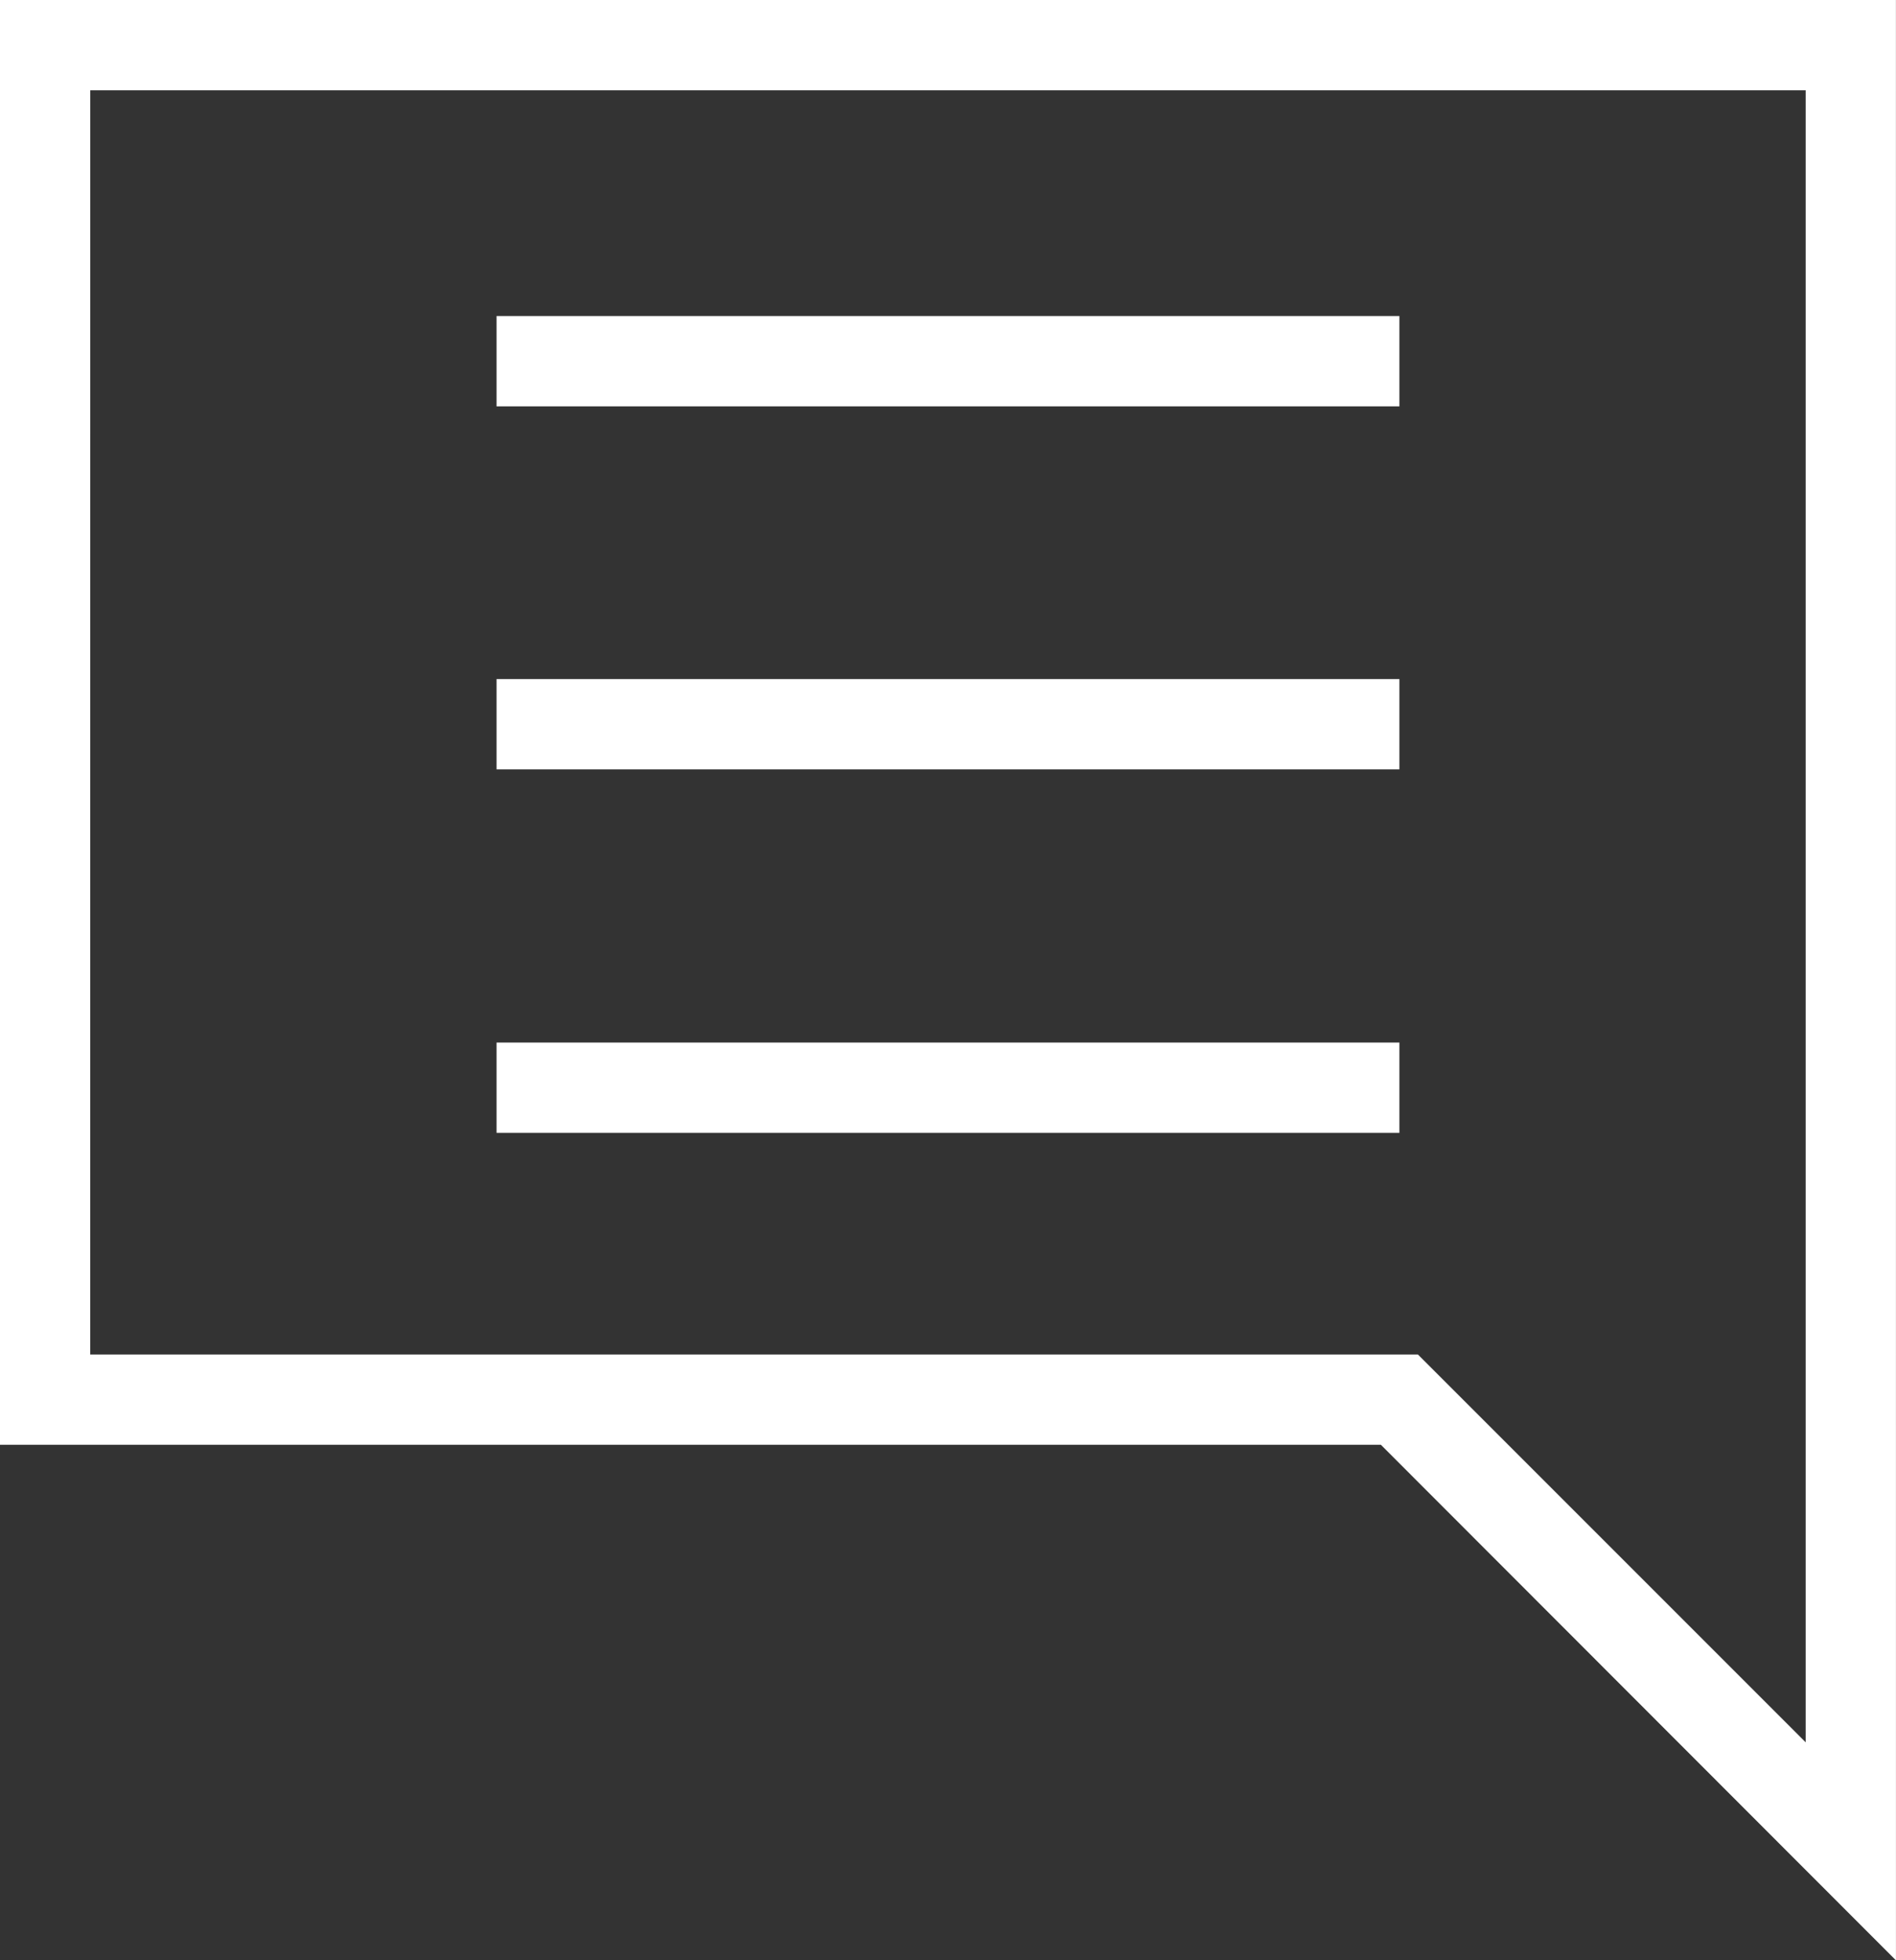
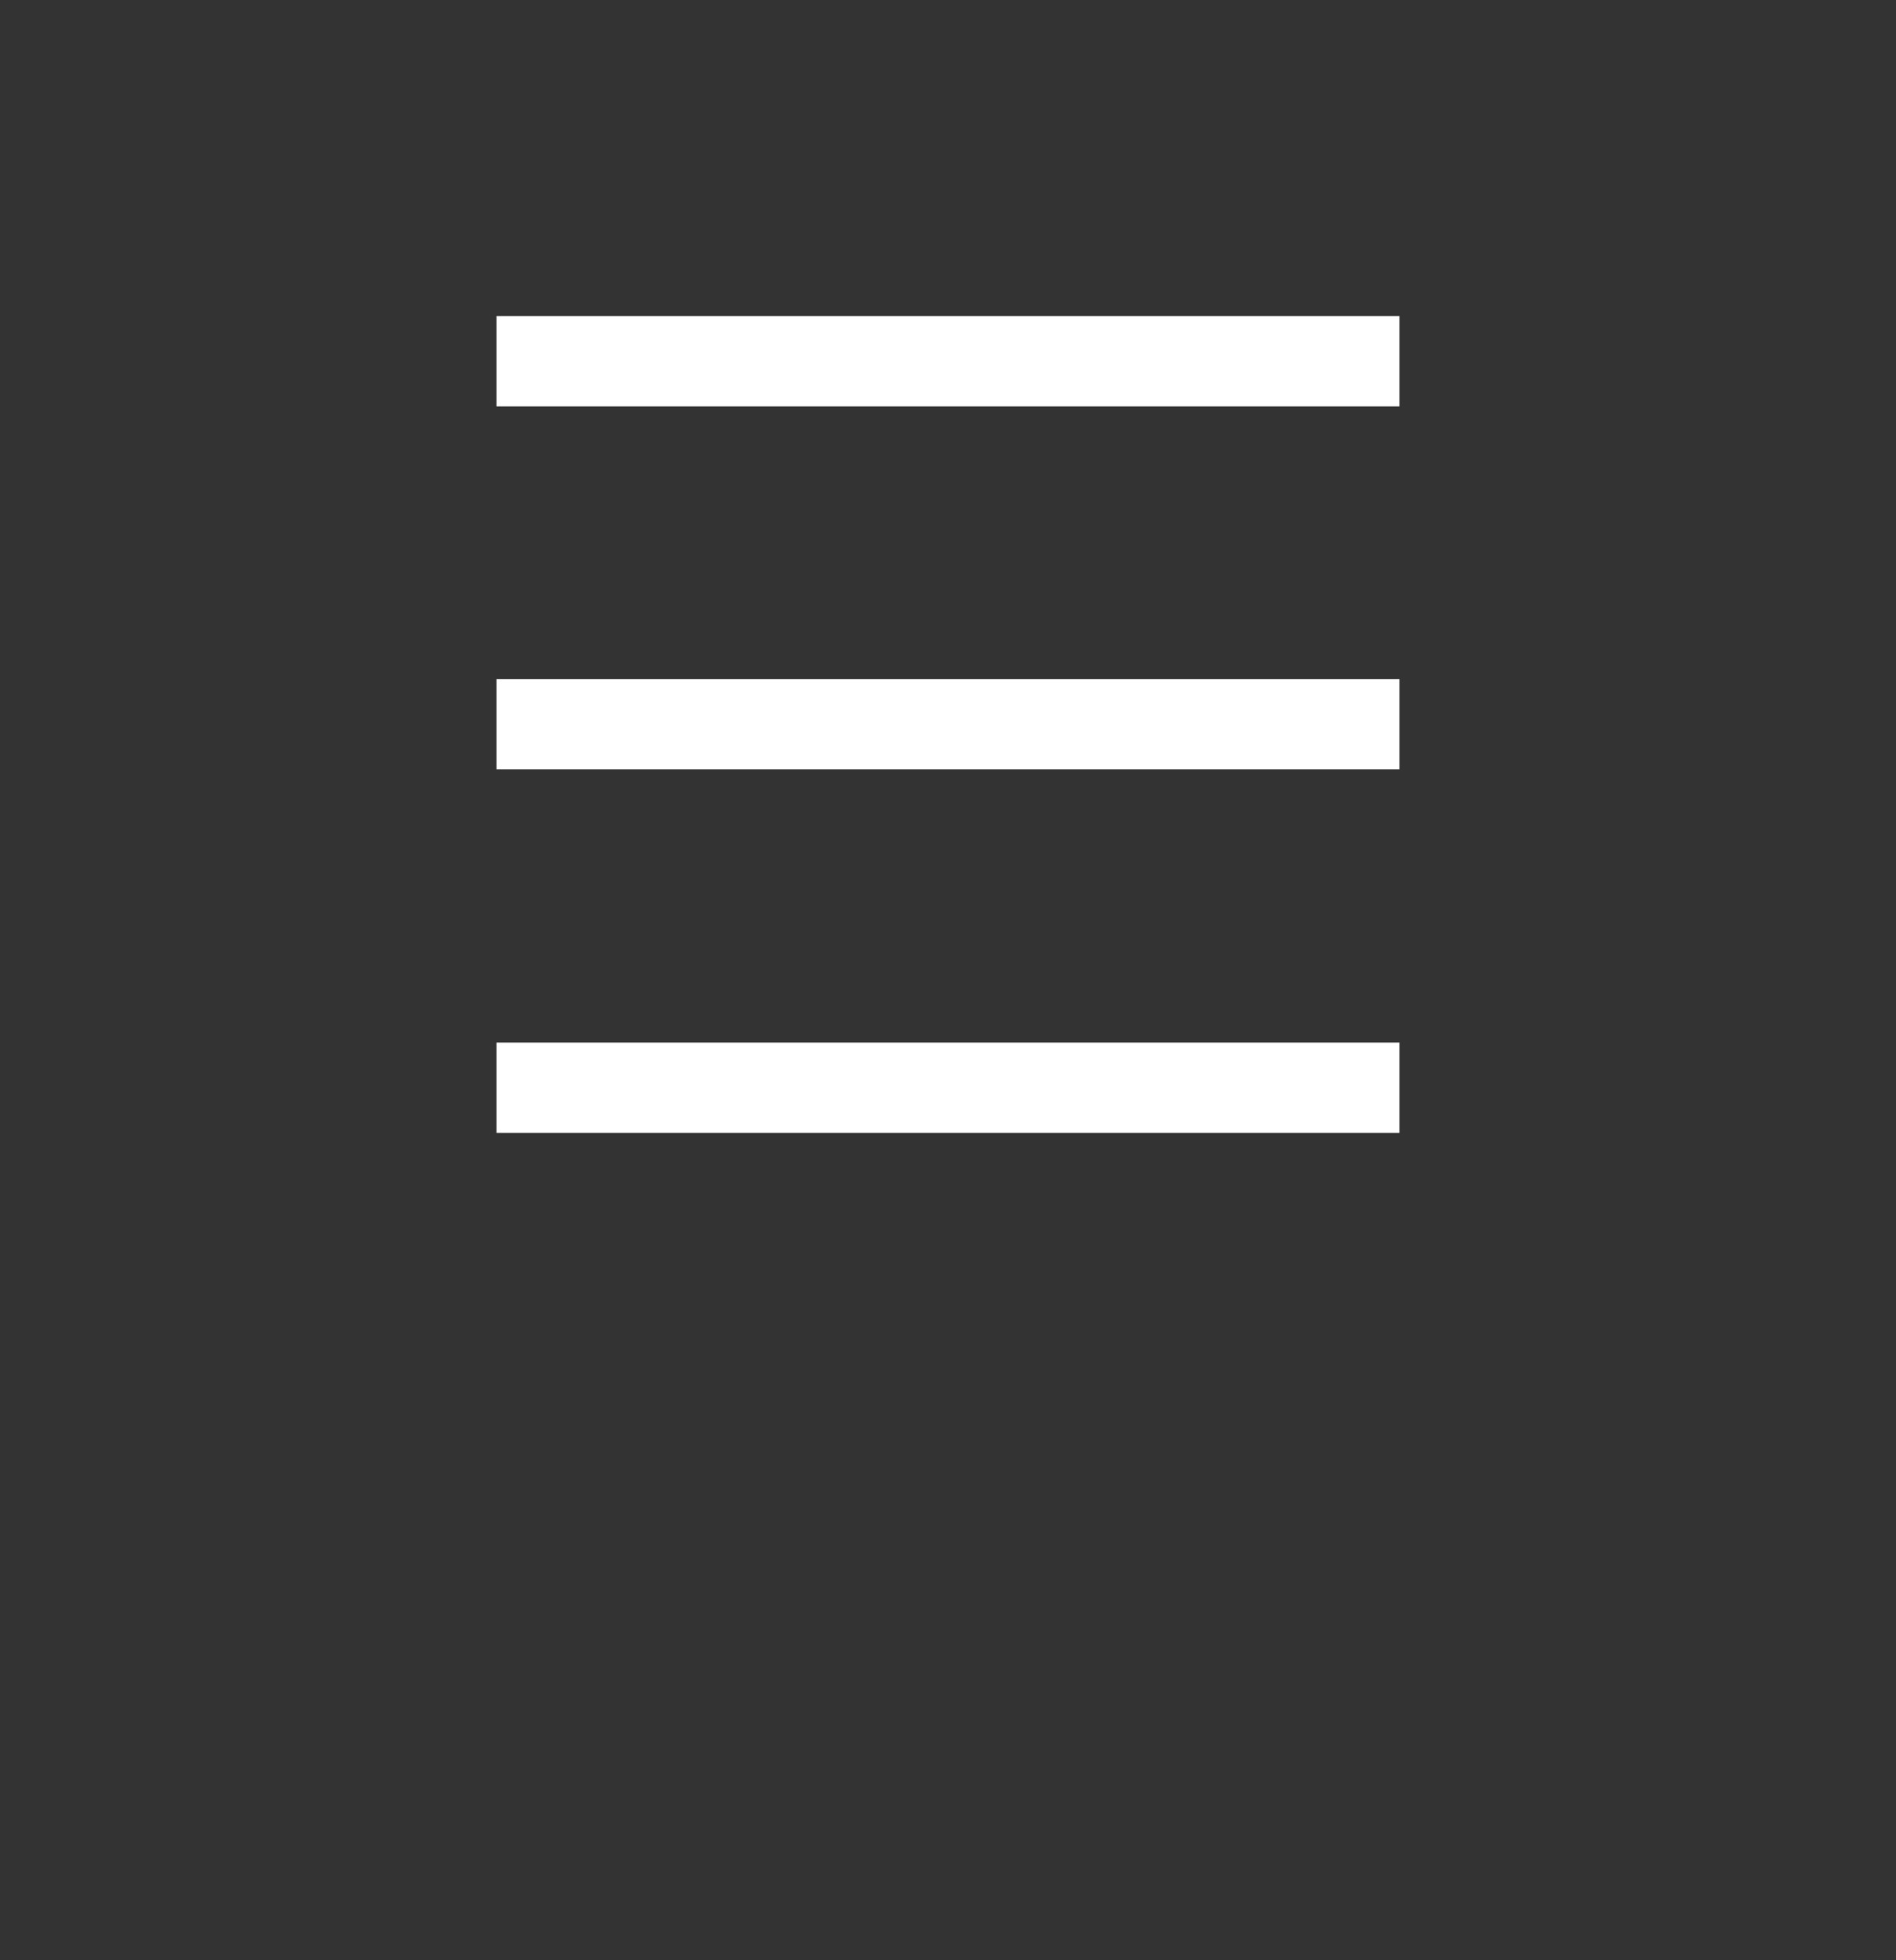
<svg xmlns="http://www.w3.org/2000/svg" width="57.611" height="59.558" viewBox="0 0 57.611 59.558">
  <rect x="0" y="0" width="57.611" height="59.558" fill="#333333" stroke="none" />
  <g id="noun-interview-3105921" transform="translate(-174.842 -102.421)">
-     <path id="Caminho_34760" data-name="Caminho 34760" d="M374.012,161.979l-15.651-15.664H316.4V102.421h57.611Zm-54.868-18.407h40.342l11.782,11.782V105.165H319.145Z" transform="translate(-141.56)" fill="#fff" />
    <path id="Caminho_34768" data-name="Caminho 34768" d="M378,141.62h27.434v2.743H378Z" transform="translate(-188.07 -29.597)" fill="#fff" />
    <path id="Caminho_34769" data-name="Caminho 34769" d="M378,186.65h27.434v2.743H378Z" transform="translate(-188.07 -63.598)" fill="#fff" />
    <path id="Caminho_34770" data-name="Caminho 34770" d="M378,231.73h27.434v2.743H378Z" transform="translate(-188.07 -97.635)" fill="#fff" />
  </g>
</svg>